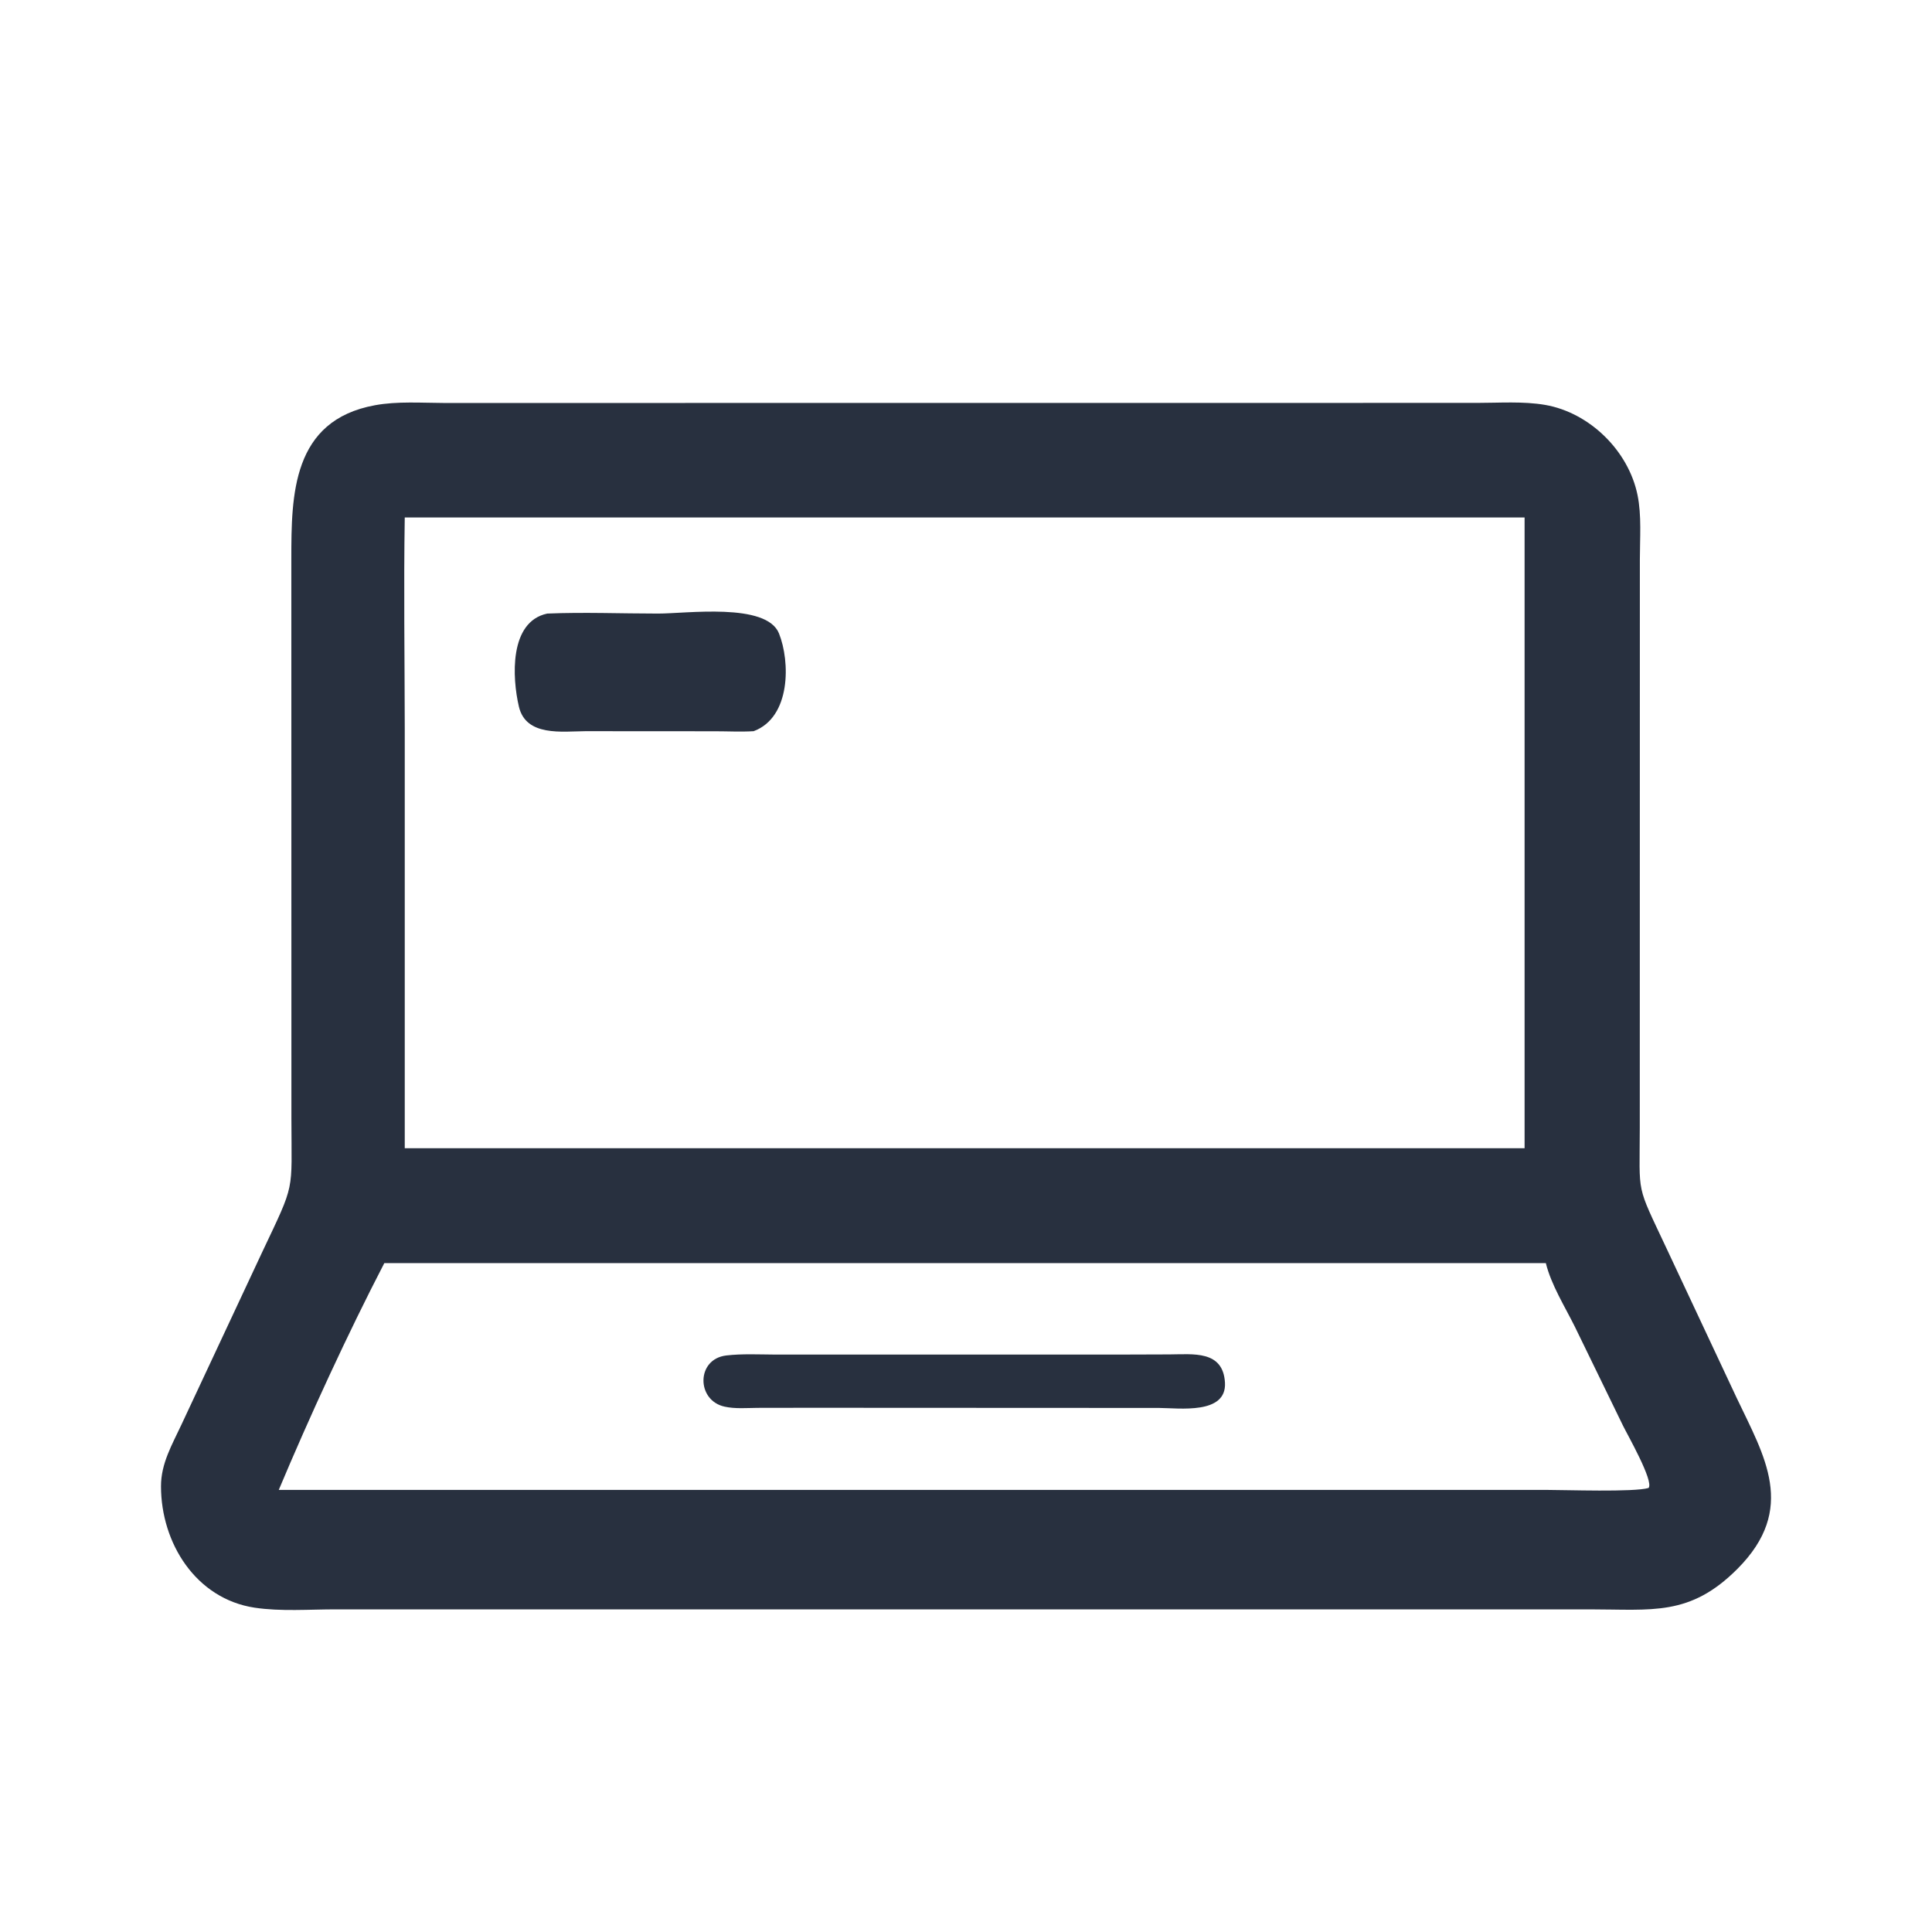
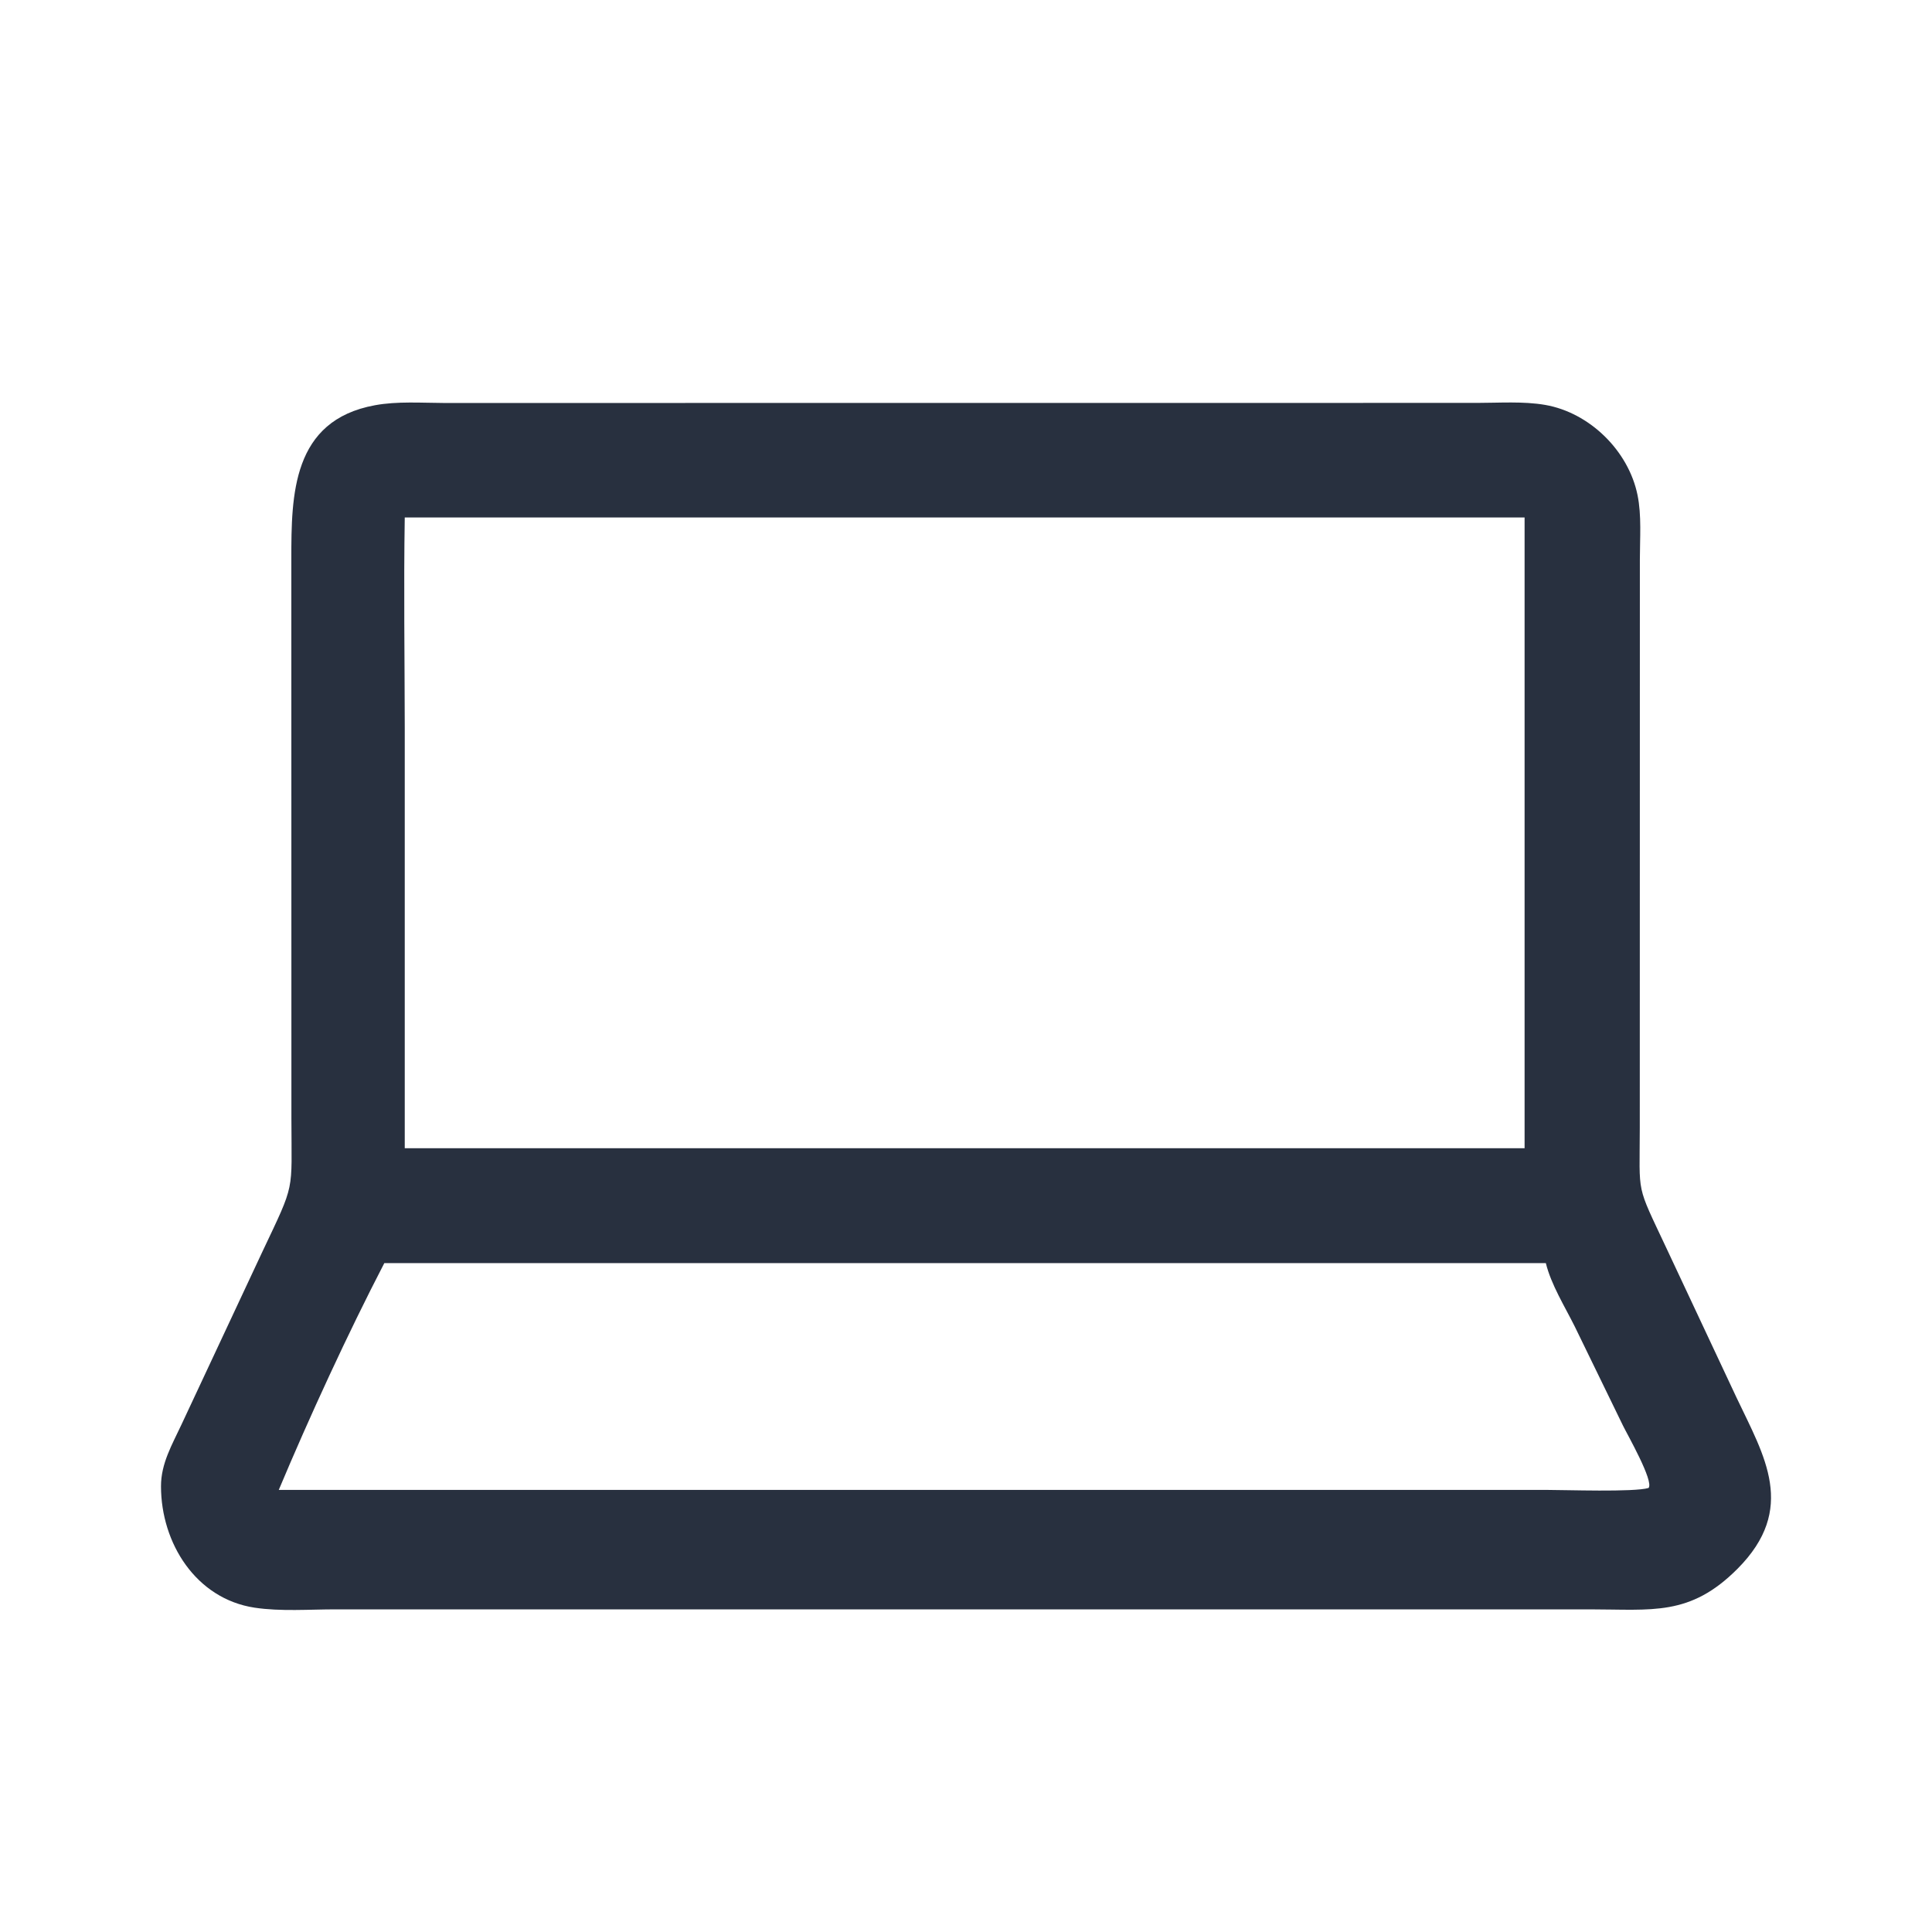
<svg xmlns="http://www.w3.org/2000/svg" width="24" height="24" viewBox="0 0 24 24" fill="none">
  <path d="M4.172 19.992C3.843 19.992 3.486 20.02 3.162 19.971C2.433 19.86 2.001 19.169 2 18.465C1.999 18.178 2.139 17.945 2.256 17.693L3.26 15.548C3.672 14.677 3.621 14.831 3.62 13.901L3.619 6.942C3.619 6.151 3.627 5.222 4.658 5.034C4.934 4.983 5.238 5.005 5.518 5.006L18.348 5.005C18.624 5.005 18.923 4.983 19.195 5.03C19.747 5.126 20.23 5.6 20.342 6.15C20.394 6.403 20.371 6.691 20.371 6.948L20.37 14.012C20.369 14.867 20.319 14.691 20.699 15.501L21.573 17.364C21.918 18.091 22.326 18.742 21.584 19.488C20.992 20.082 20.525 19.992 19.746 19.992L4.172 19.992ZM5.028 6.428C5.014 7.299 5.027 8.173 5.028 9.045V14.264H18.939V6.428H5.028ZM4.774 15.691C4.319 16.569 3.844 17.601 3.463 18.508H19.203C19.449 18.508 20.299 18.538 20.479 18.484C20.549 18.403 20.21 17.811 20.162 17.711L19.562 16.478C19.438 16.229 19.269 15.959 19.203 15.691H4.774Z" fill="#28303F" />
-   <path d="M9.362 9.083C9.205 9.093 9.043 9.084 8.886 9.084L7.272 9.083C6.985 9.085 6.534 9.153 6.446 8.778C6.362 8.42 6.323 7.723 6.798 7.622C7.253 7.603 7.718 7.622 8.174 7.622C8.523 7.623 9.521 7.481 9.677 7.869C9.816 8.216 9.827 8.91 9.362 9.083Z" fill="#28303F" />
-   <path d="M10.058 17.488L9.412 17.489C9.28 17.49 9.131 17.503 9.002 17.474C8.649 17.398 8.646 16.882 9.023 16.838C9.221 16.815 9.429 16.826 9.629 16.827L13.899 16.827L14.526 16.825C14.821 16.824 15.193 16.771 15.217 17.175C15.24 17.576 14.646 17.491 14.399 17.49L10.058 17.488Z" fill="#28303F" />
</svg>